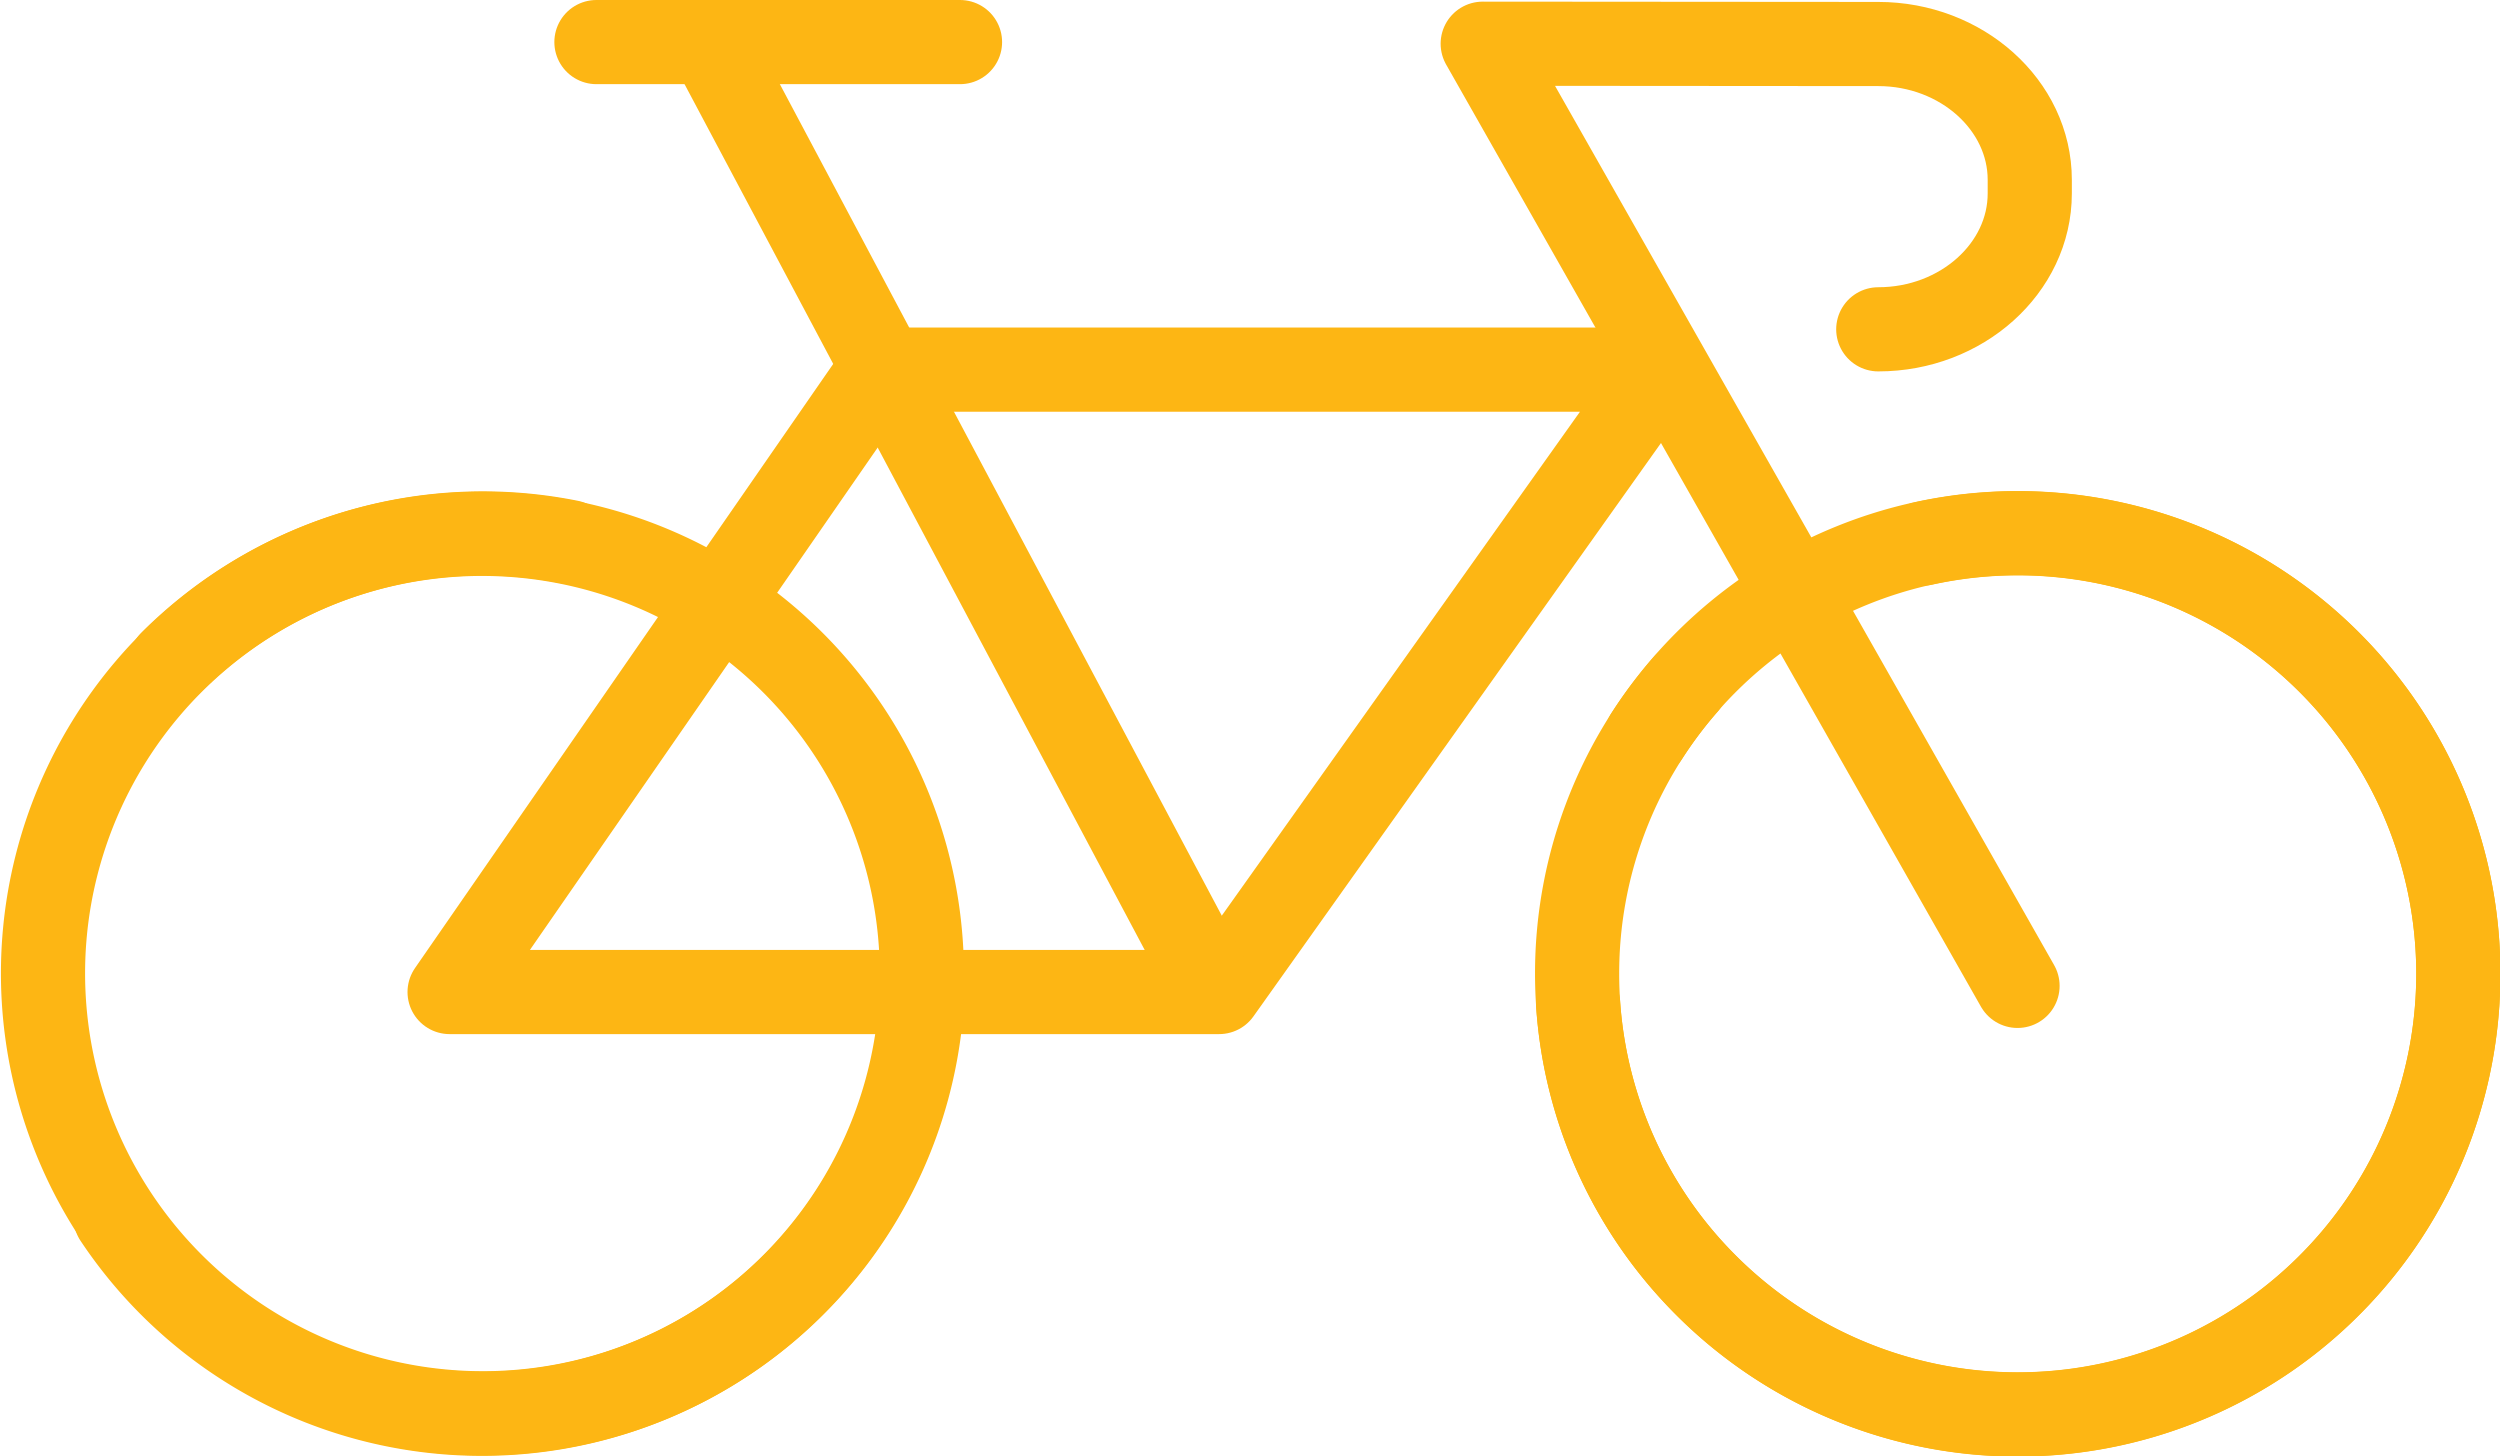
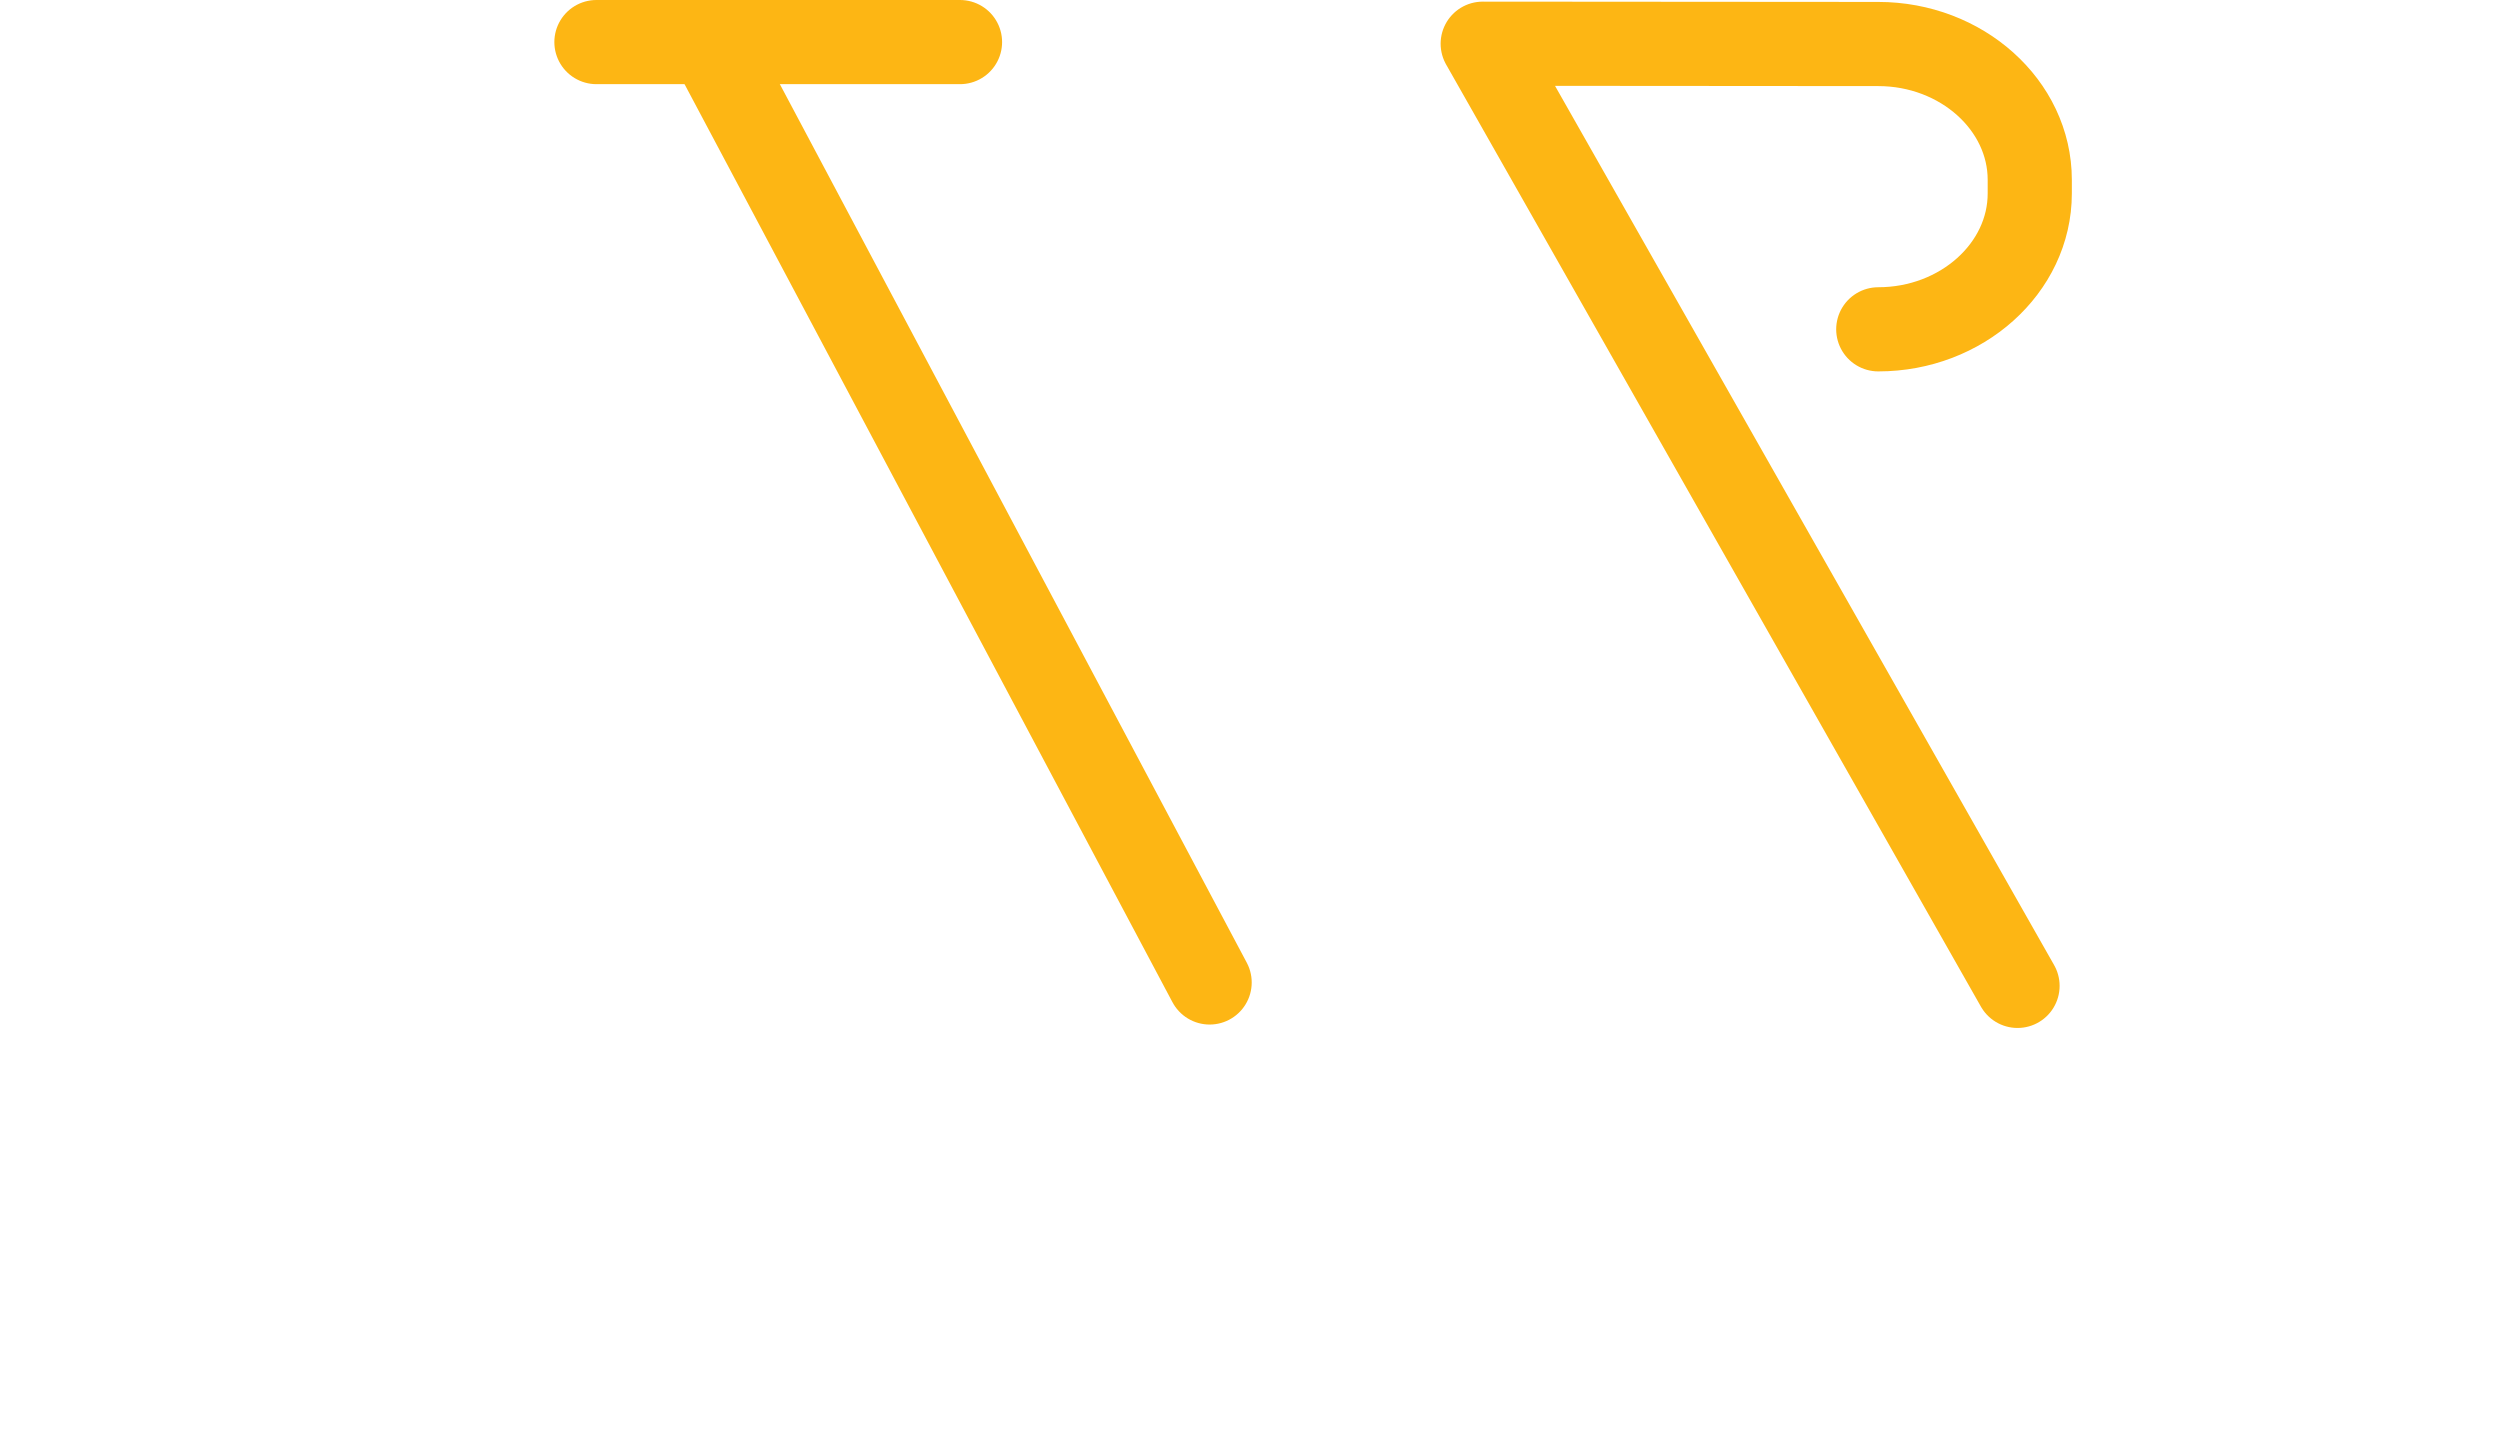
<svg xmlns="http://www.w3.org/2000/svg" width="178.14mm" height="103.77mm" viewBox="0 0 504.97 294.16">
  <defs>
    <style>.cls-1{fill:none;stroke:#fdb614;stroke-linecap:round;stroke-linejoin:round;stroke-width:17px;}</style>
  </defs>
  <g id="Layer_2" data-name="Layer 2">
    <g id="Layer_4" data-name="Layer 4">
-       <path class="cls-1" d="M388.49,109.79a89,89,0,1,1-69.93,86.92,88.64,88.64,0,0,1,21.91-58.46" />
-       <polygon class="cls-1" points="335.61 74.66 177.84 74.66 90.81 200.38 246.25 200.38 335.61 74.66" />
      <line class="cls-1" x1="244.33" y1="198.45" x2="143.71" y2="9.13" />
      <path class="cls-1" d="M407.52,199.14,299.49,8.83l79.9.06c16.83,0,30.6,12.35,30.6,27.44v2.75c0,15.08-13.77,27.44-30.6,27.44" />
      <line class="cls-1" x1="120.47" y1="8.5" x2="193.91" y2="8.5" />
-       <path class="cls-1" d="M186.4,196.71c0,1.09,0,2.18-.06,3.28a88.86,88.86,0,1,1-71.3-90.5" />
-       <path class="cls-1" d="M332.6,148.7a89,89,0,1,1,12,110.9,88.61,88.61,0,0,1-25.84-56.82" />
-       <path class="cls-1" d="M34.55,133.81c.78-.78,1.56-1.54,2.37-2.28A88.87,88.87,0,1,1,23.35,245.94" />
    </g>
  </g>
</svg>